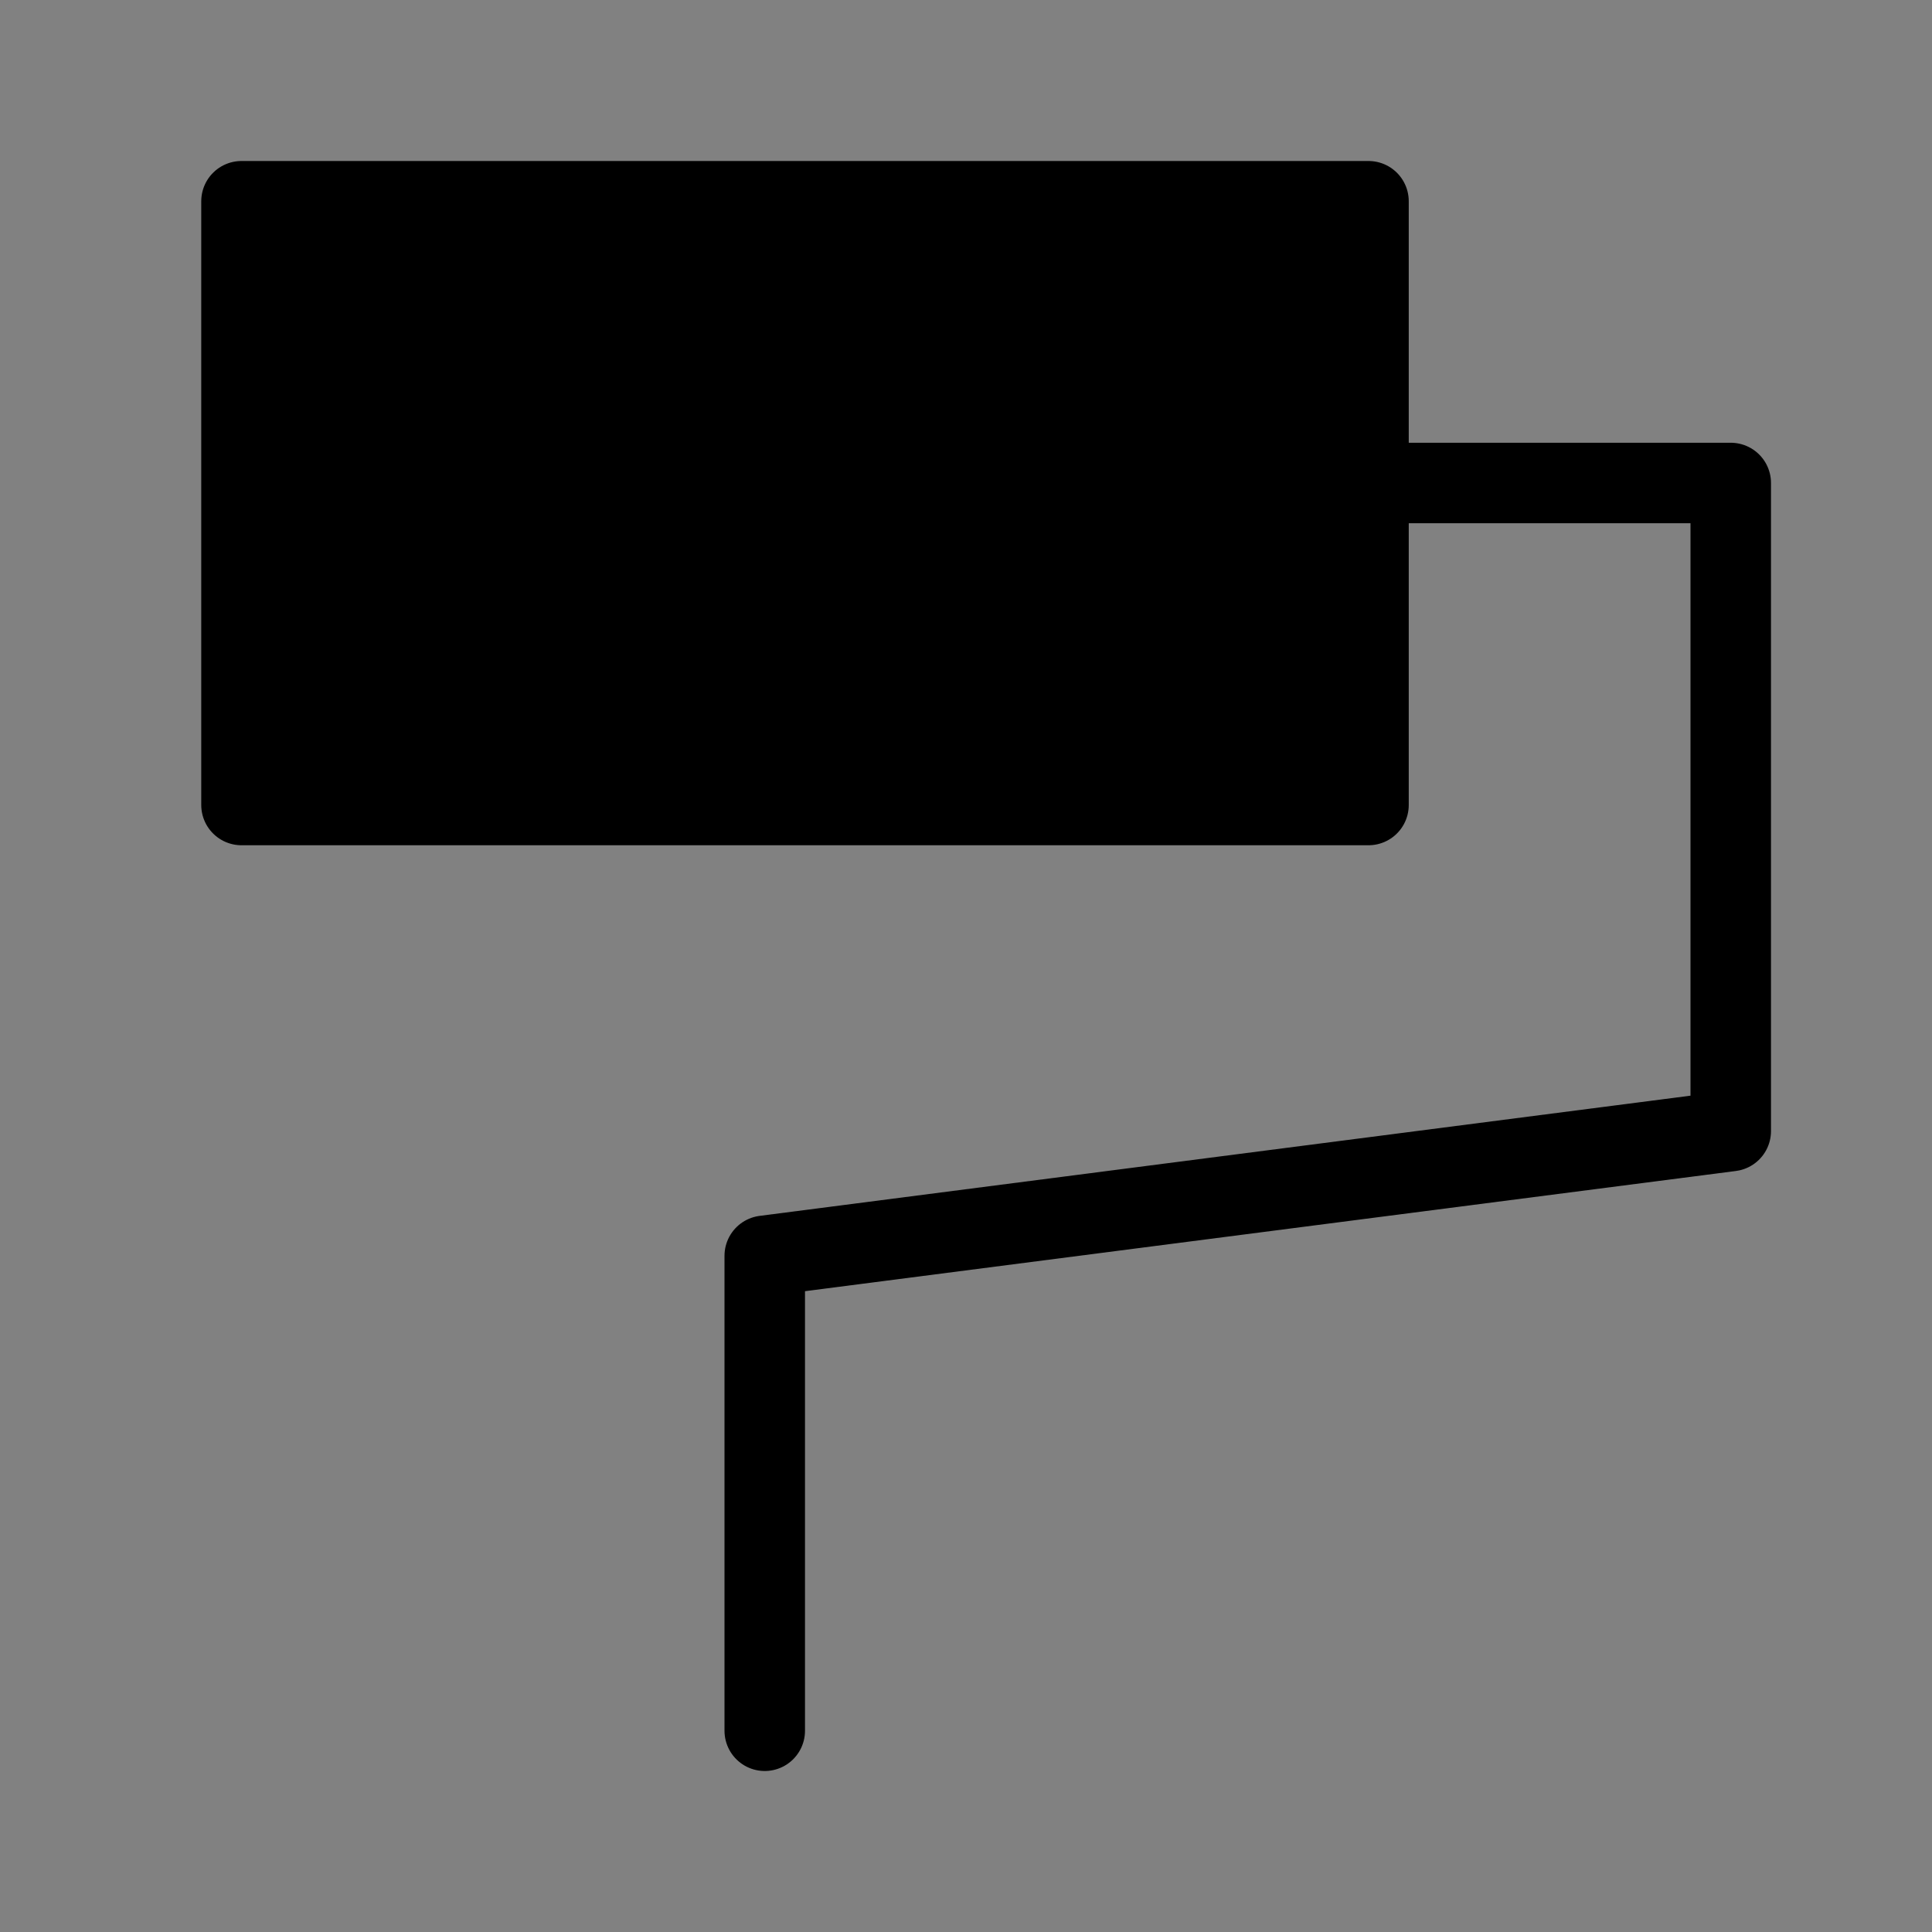
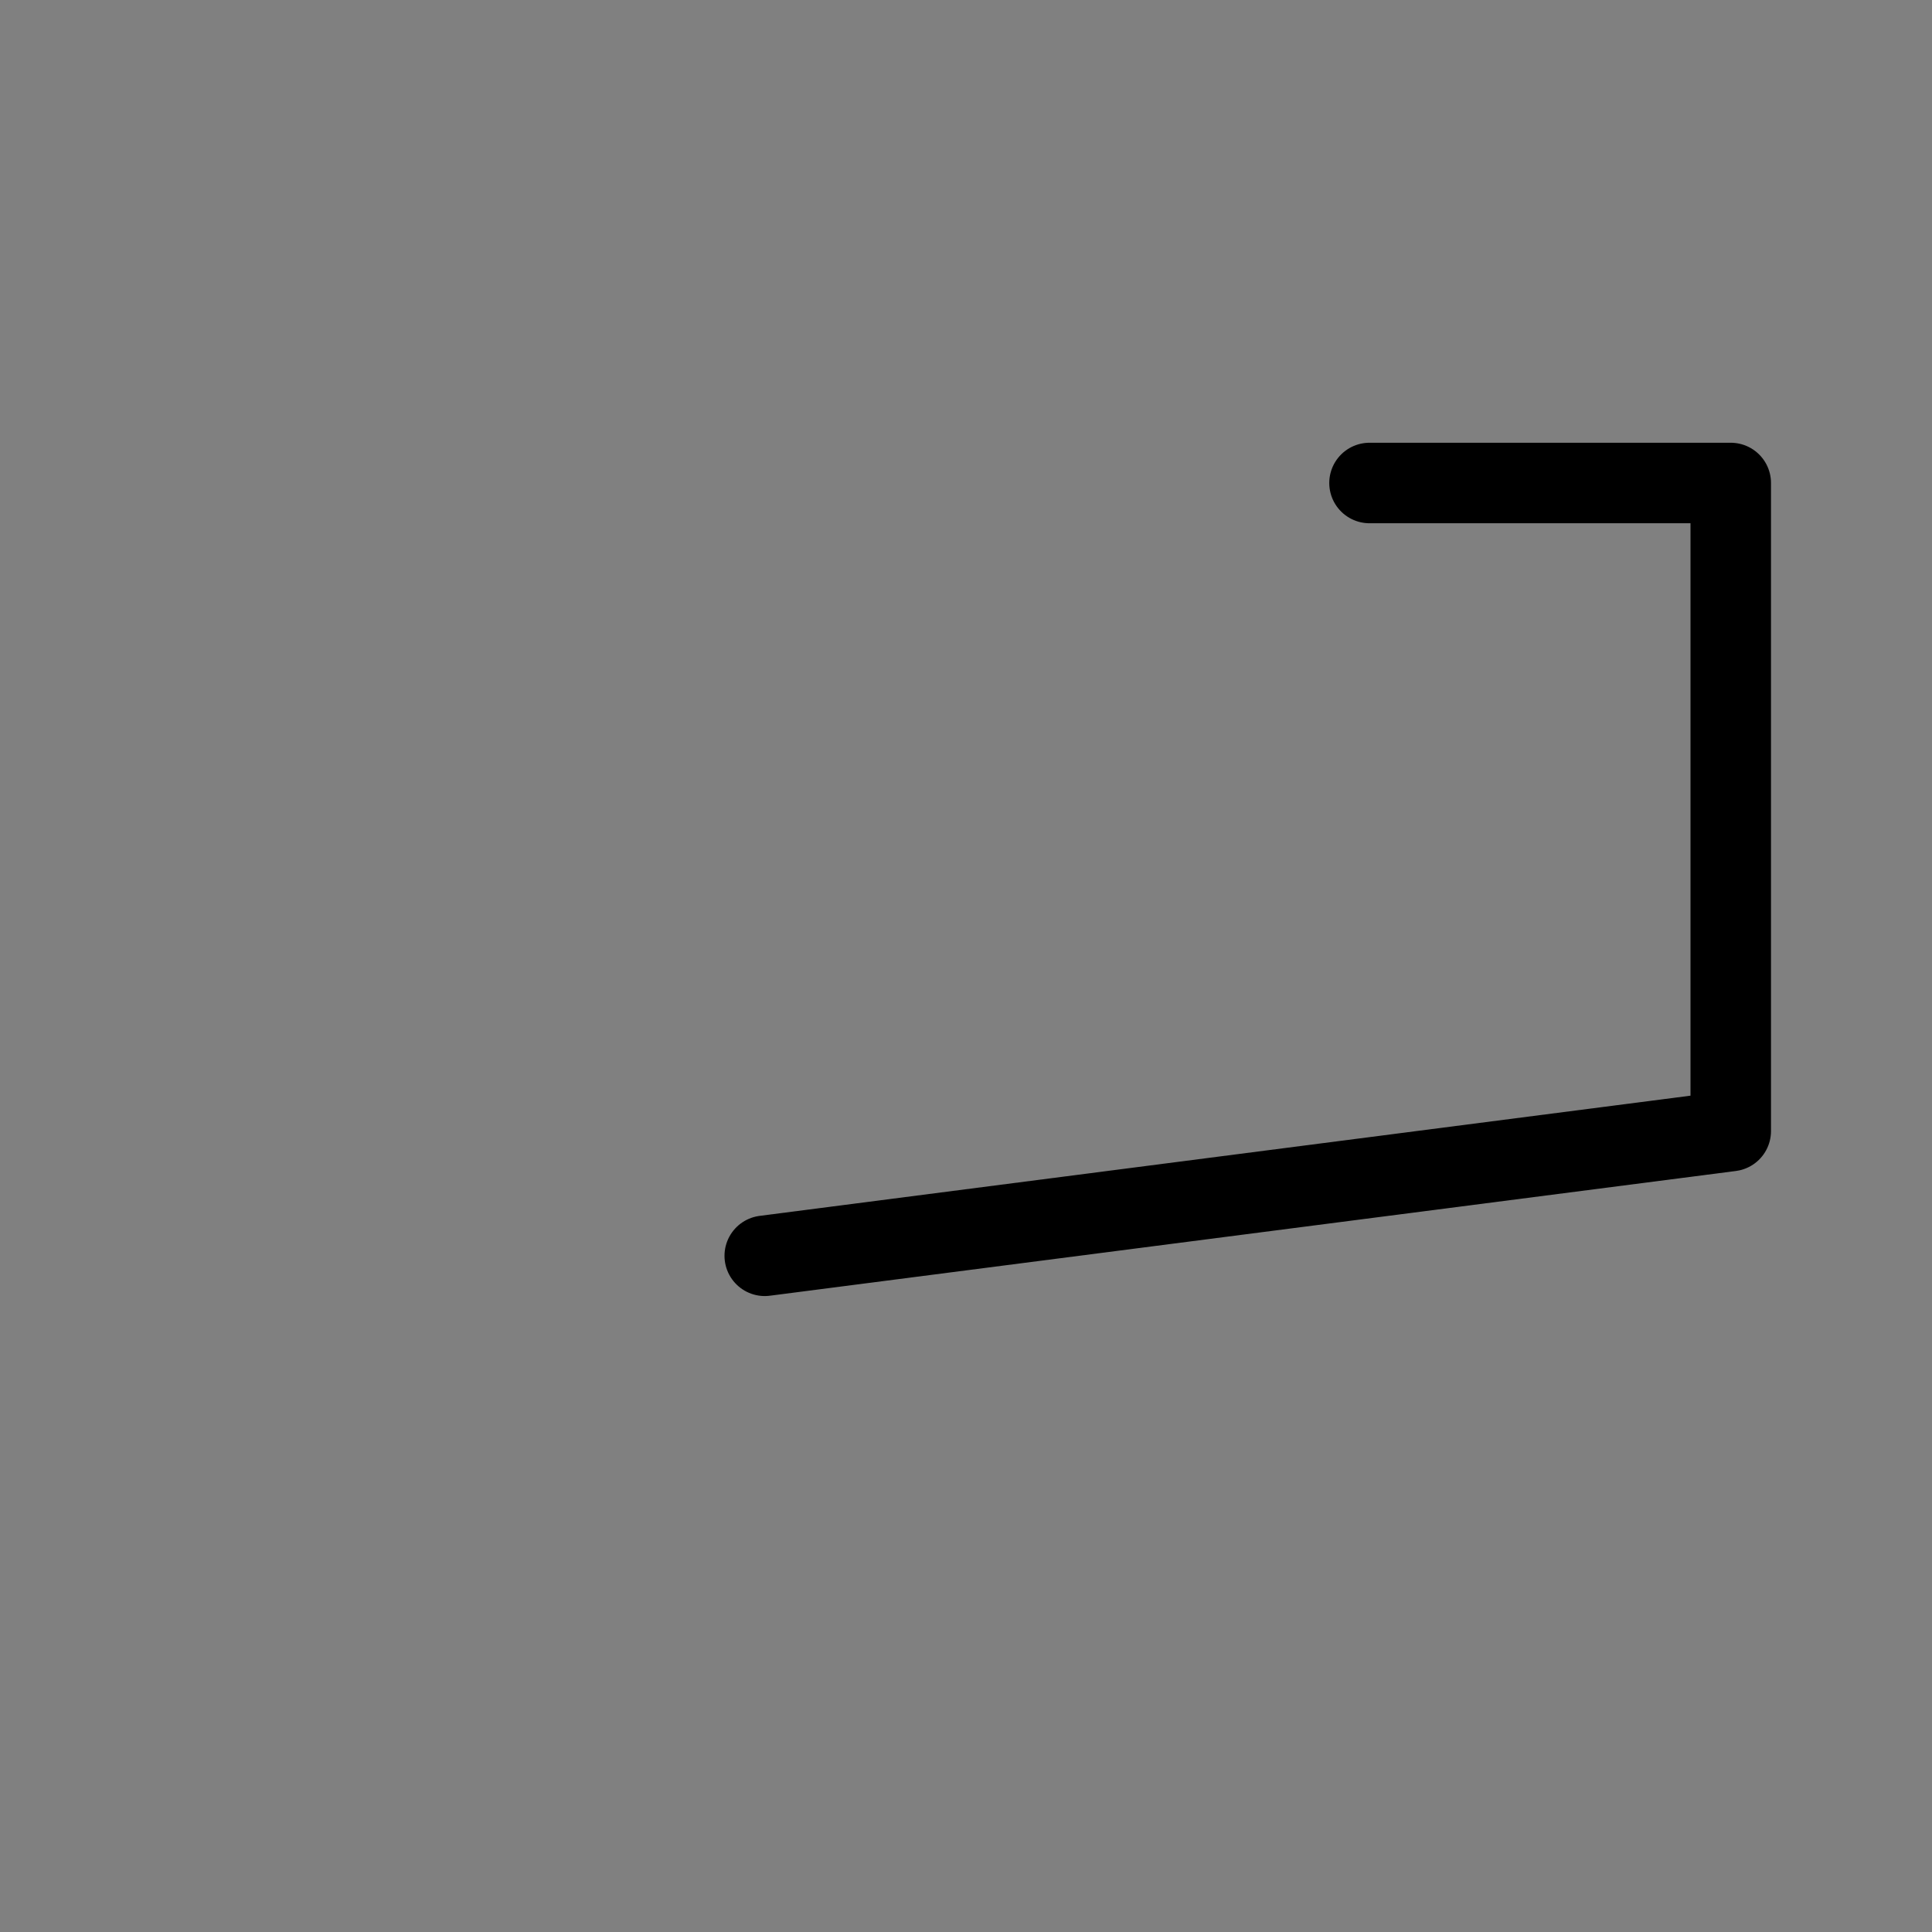
<svg xmlns="http://www.w3.org/2000/svg" viewBox="0 0 48 48" fill="none">
  <rect x="0" y="0" width="48" height="48" fill="#808080" stroke="none" />
-   <rect width="48" height="48" fill="white" fill-opacity="0.01" />
-   <path d="M34 5H6V20H34V5Z" fill="currentColor" stroke="currentColor" stroke-width="2" stroke-linejoin="round" />
-   <path d="M34.025 12H43V28.101L19 31.2V43" stroke="currentColor" stroke-width="2" stroke-linecap="round" stroke-linejoin="round" />
+   <path d="M34.025 12H43V28.101L19 31.2" stroke="currentColor" stroke-width="2" stroke-linecap="round" stroke-linejoin="round" />
</svg>